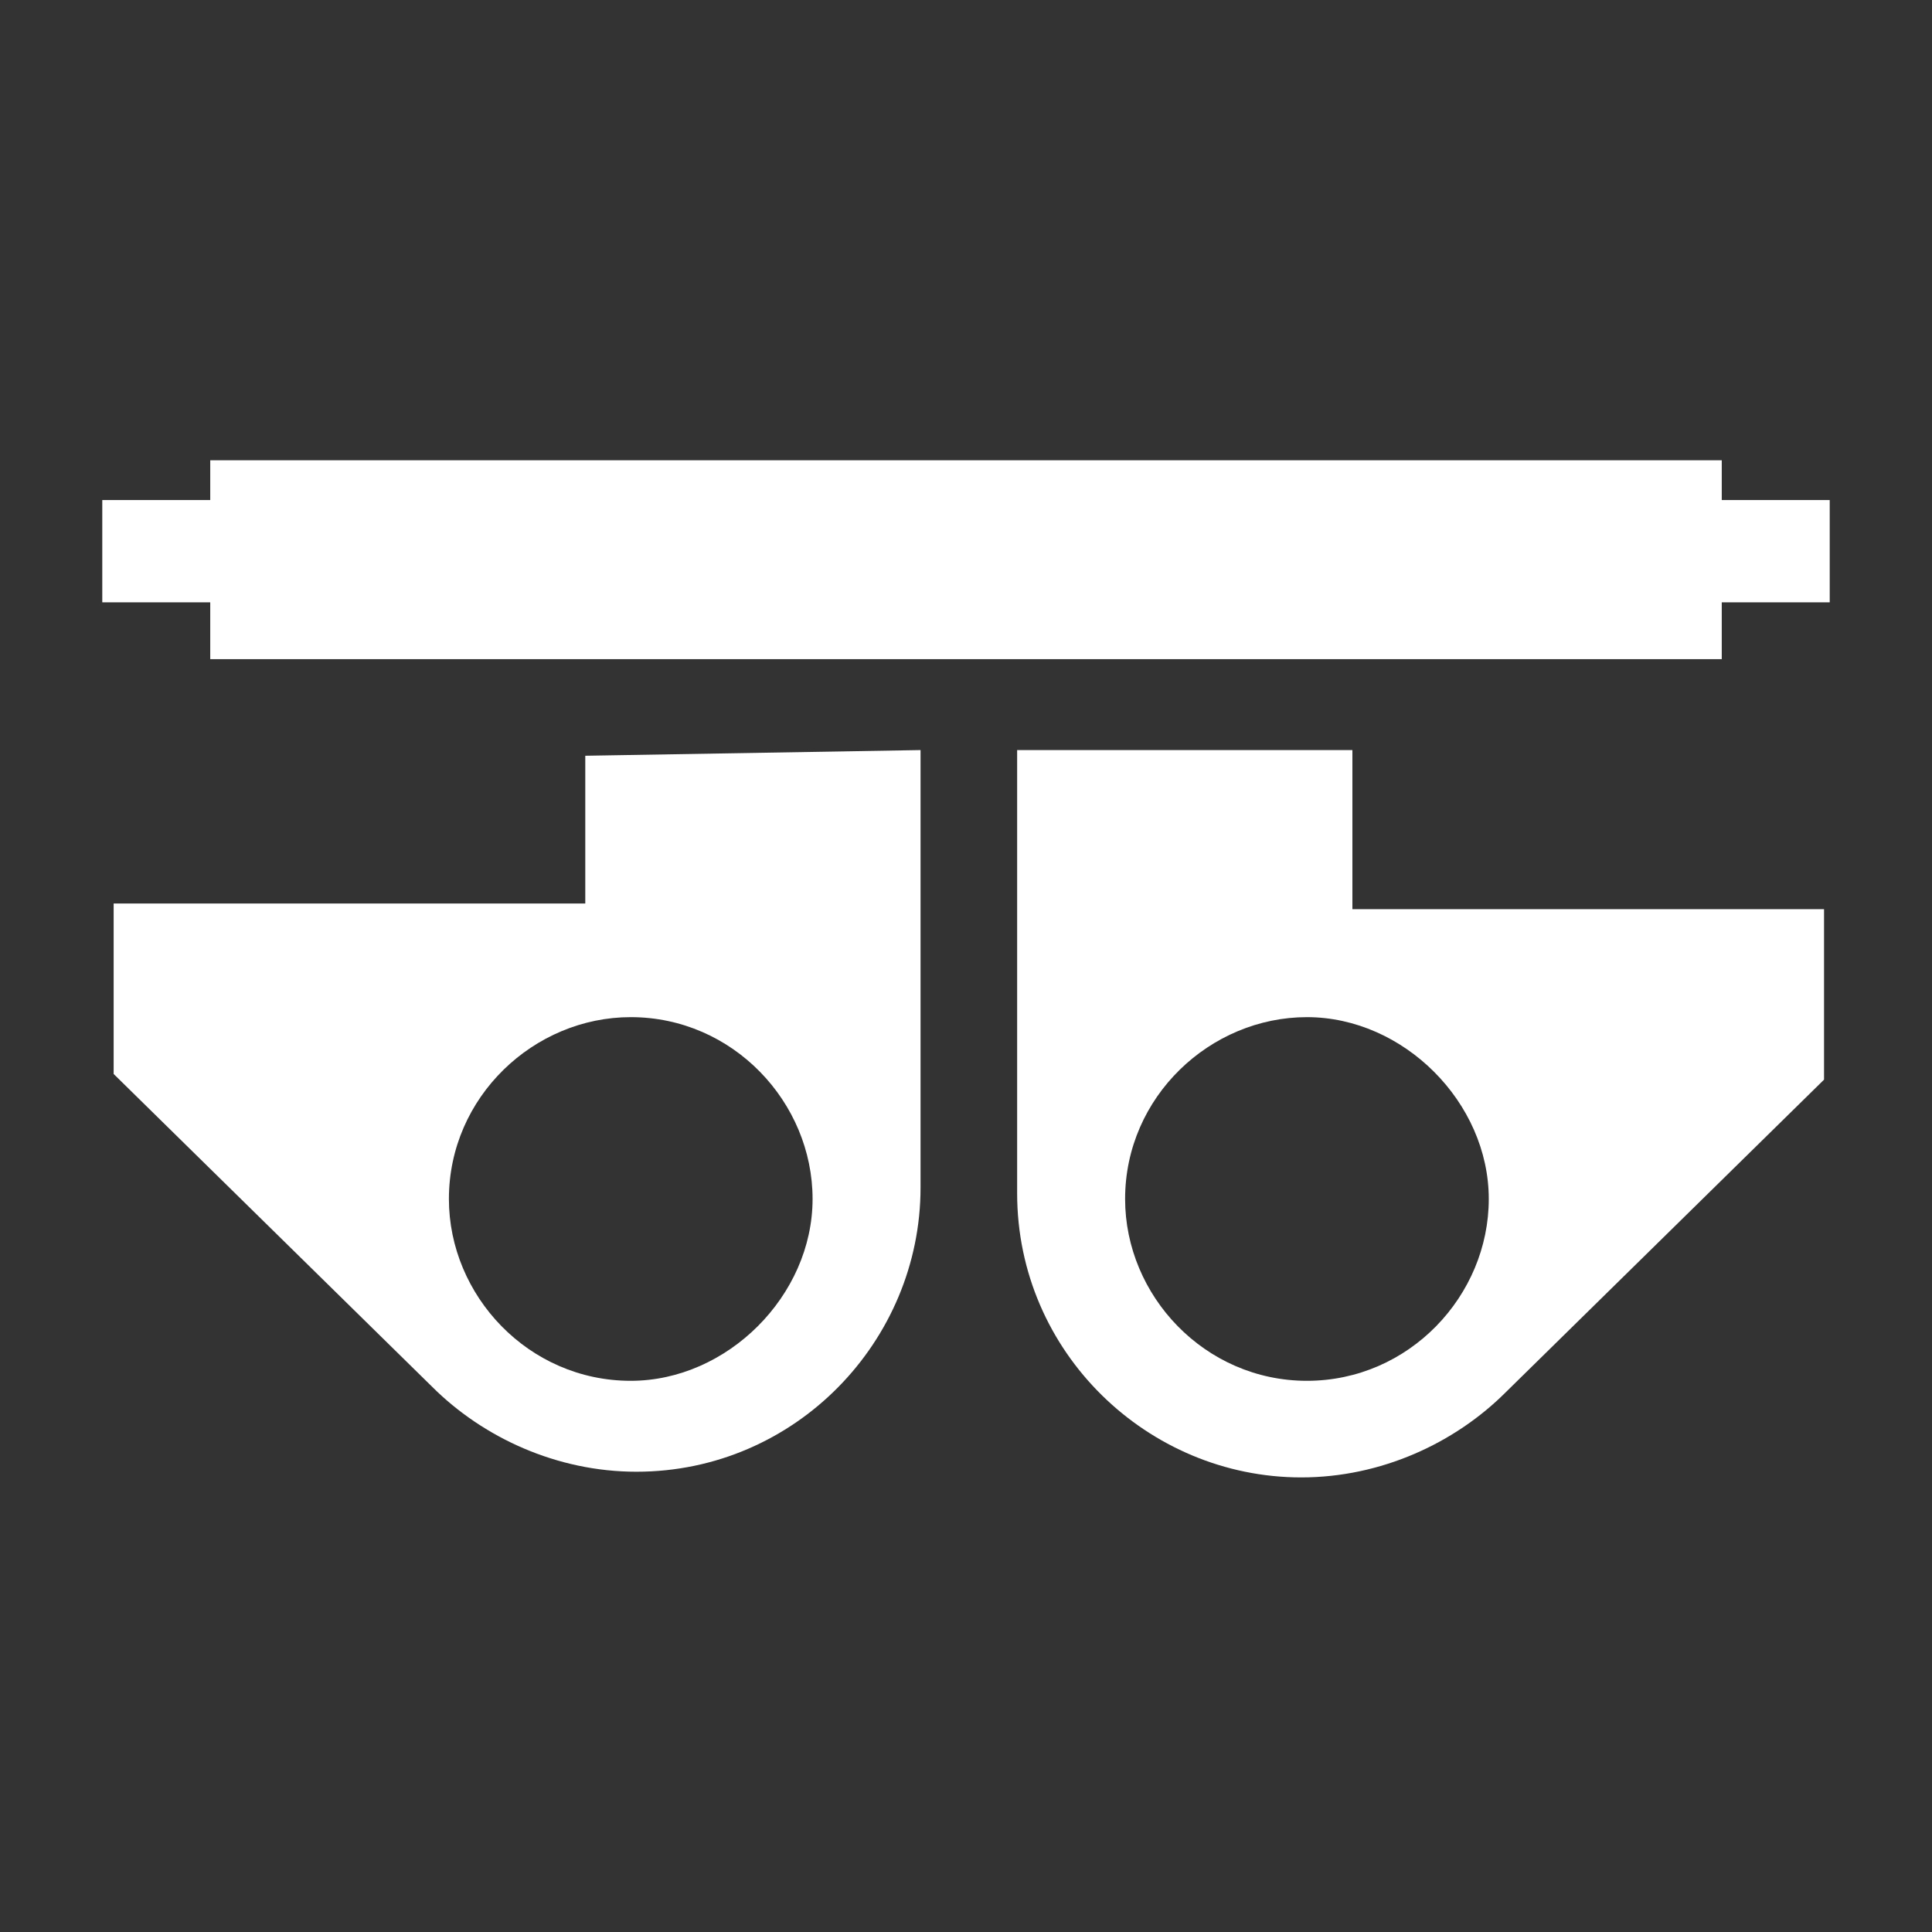
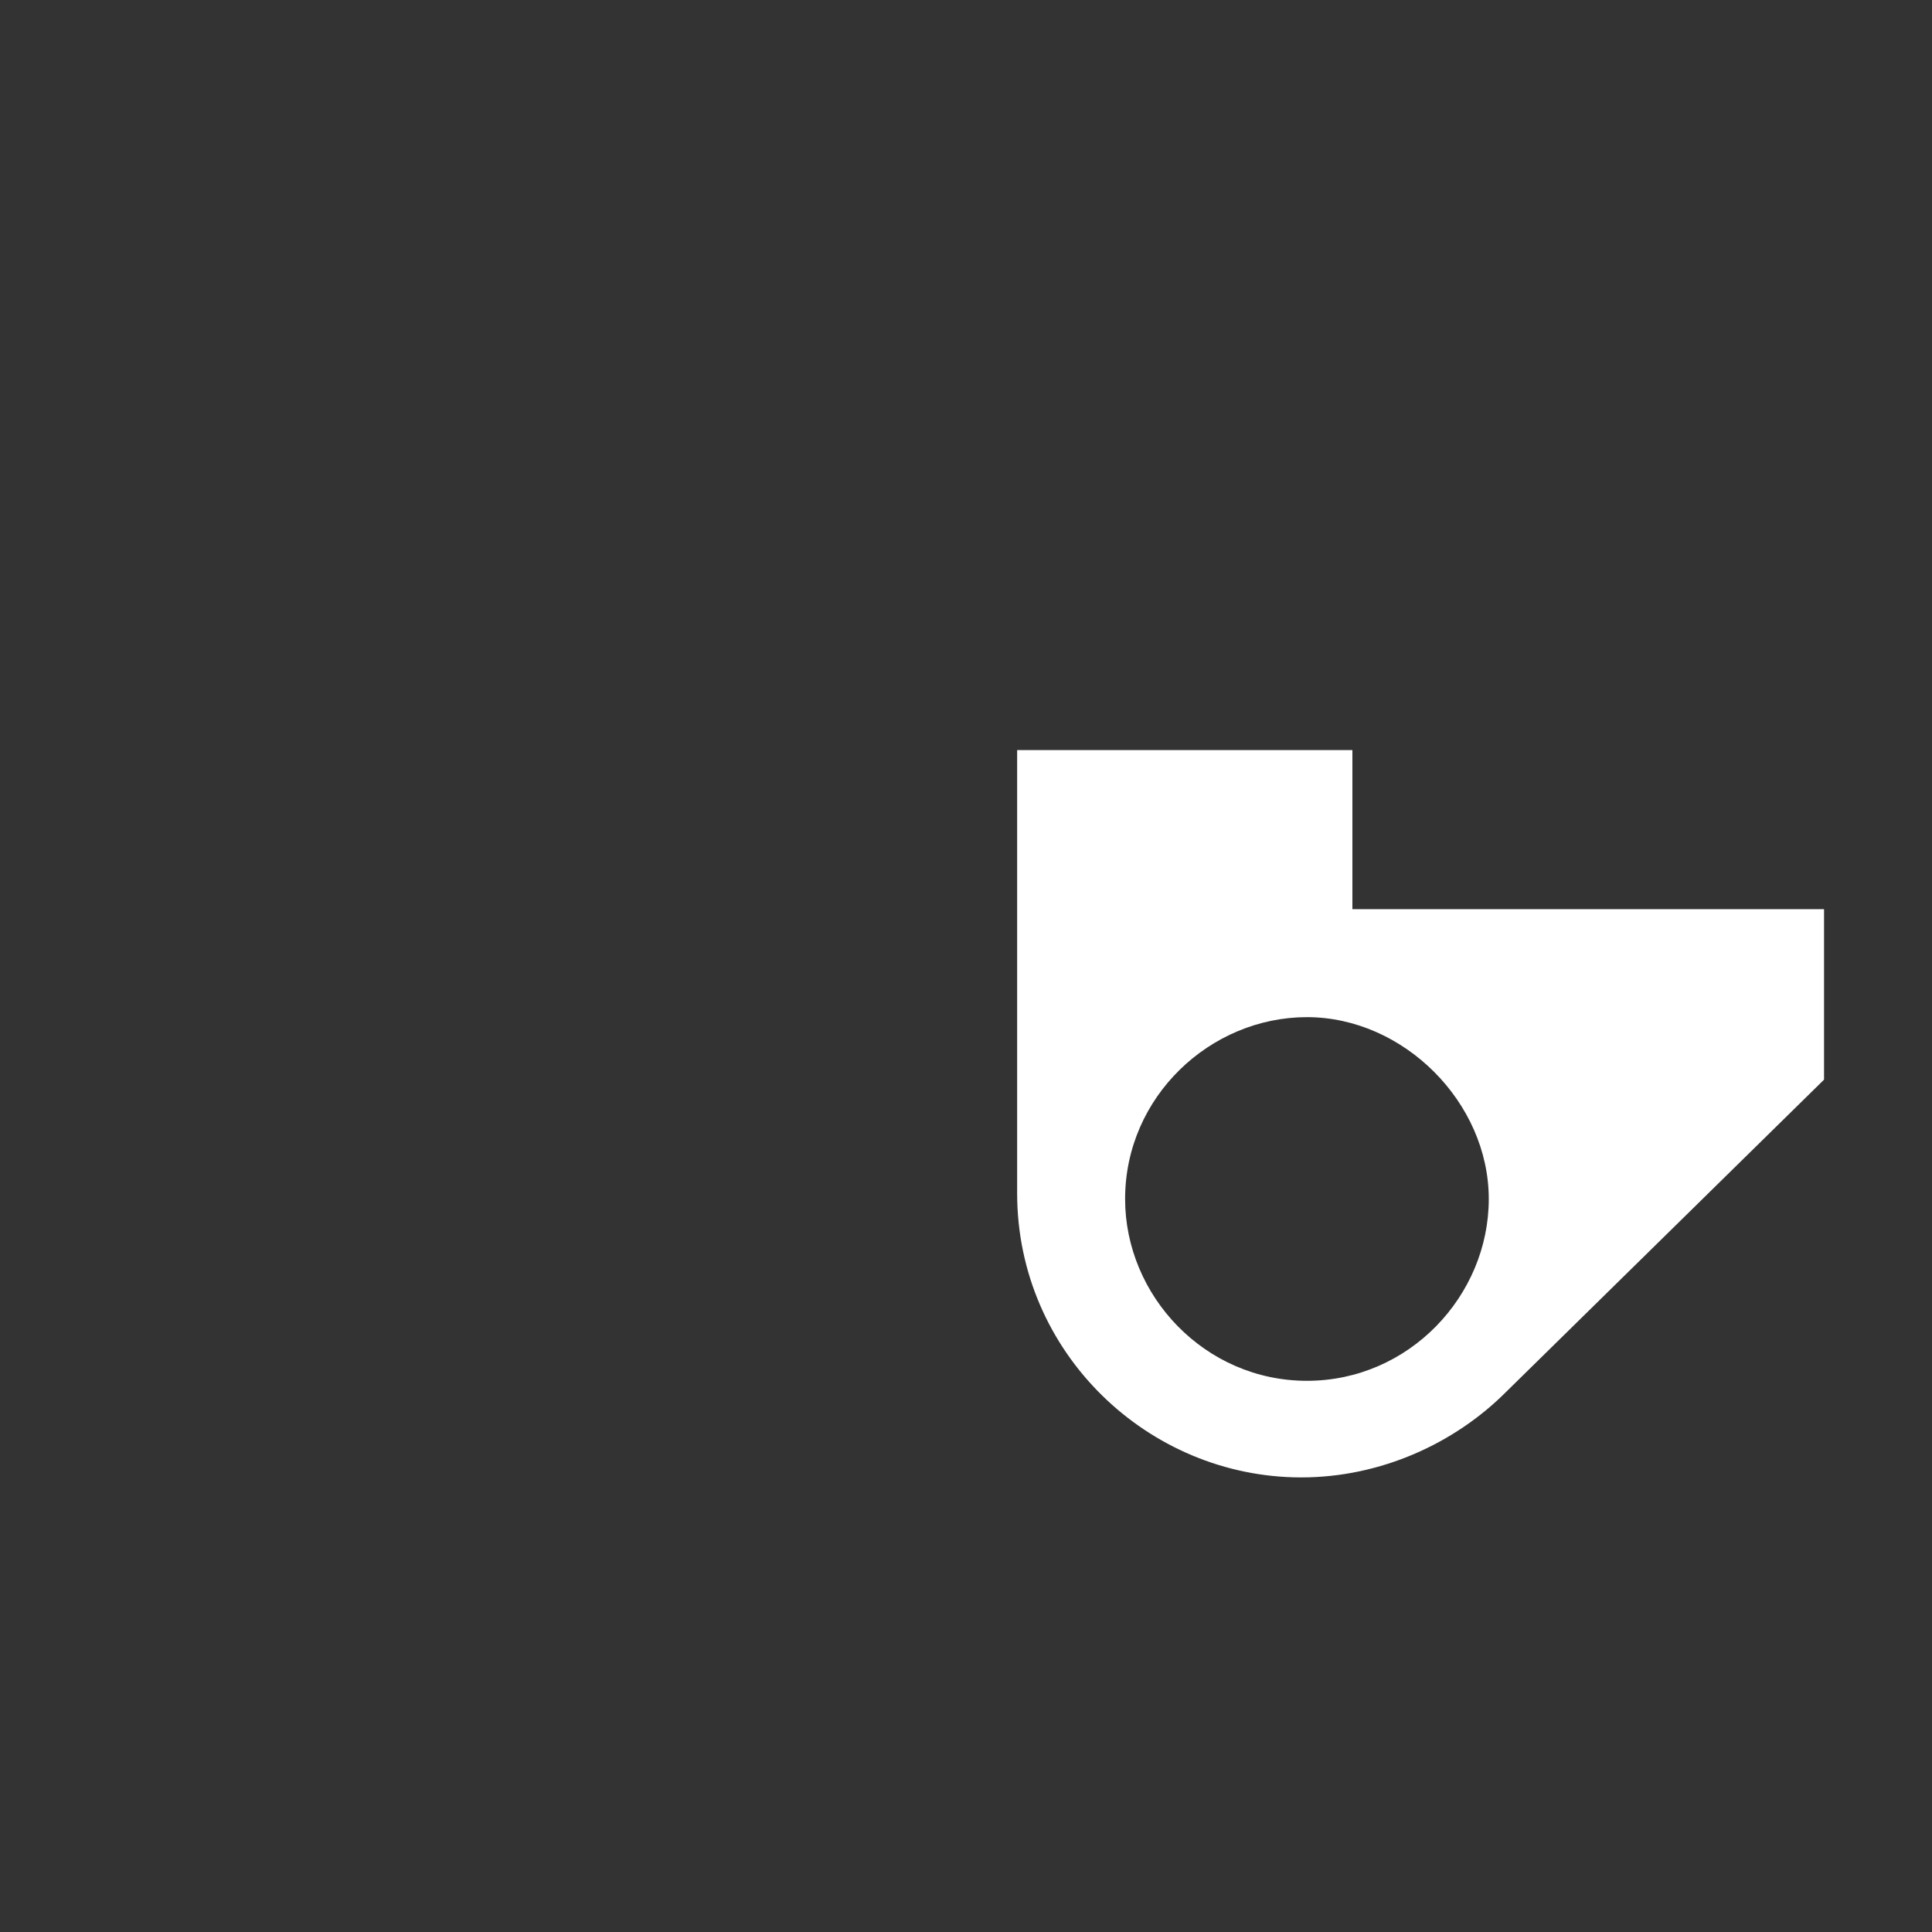
<svg xmlns="http://www.w3.org/2000/svg" version="1.1" id="Layer_1" x="0px" y="0px" width="34px" height="34px" viewBox="0 0 34 34" style="enable-background:new 0 0 34 34;" xml:space="preserve">
  <rect x="0" y="0" width="34" height="34" fill="#333333" stroke="none" />
  <style type="text/css">
	.st0{fill:#FFFFFF;}
</style>
  <g>
    <g>
      <g>
-         <polygon class="st0" points="30.3,8.8 30.3,8.1 3.7,8.1 3.7,8.8 1.8,8.8 1.8,10.6 3.7,10.6 3.7,11.6 30.3,11.6 30.3,10.6      32.2,10.6 32.2,8.8    " />
-       </g>
+         </g>
    </g>
    <g>
      <g>
-         <path class="st0" d="M10.3,13.3v2.6H2v3l5.6,5.5l0,0c0.9,0.9,2.2,1.5,3.6,1.5c2.8,0,5-2.3,5-5v-7.7L10.3,13.3L10.3,13.3z      M11.1,24.3c-1.8,0-3.2-1.5-3.2-3.2c0-1.8,1.5-3.2,3.2-3.2c1.8,0,3.2,1.5,3.2,3.2C14.3,22.8,12.8,24.3,11.1,24.3z" />
-       </g>
+         </g>
    </g>
    <g>
      <g>
        <path class="st0" d="M23.8,15.9v-2.7h-5.9V21c0,2.8,2.3,5,5,5c1.4,0,2.7-0.6,3.6-1.5l0,0l5.6-5.5v-3H23.8z M23,24.3     c-1.8,0-3.2-1.5-3.2-3.2c0-1.8,1.5-3.2,3.2-3.2s3.2,1.5,3.2,3.2S24.8,24.3,23,24.3z" />
      </g>
    </g>
  </g>
</svg>